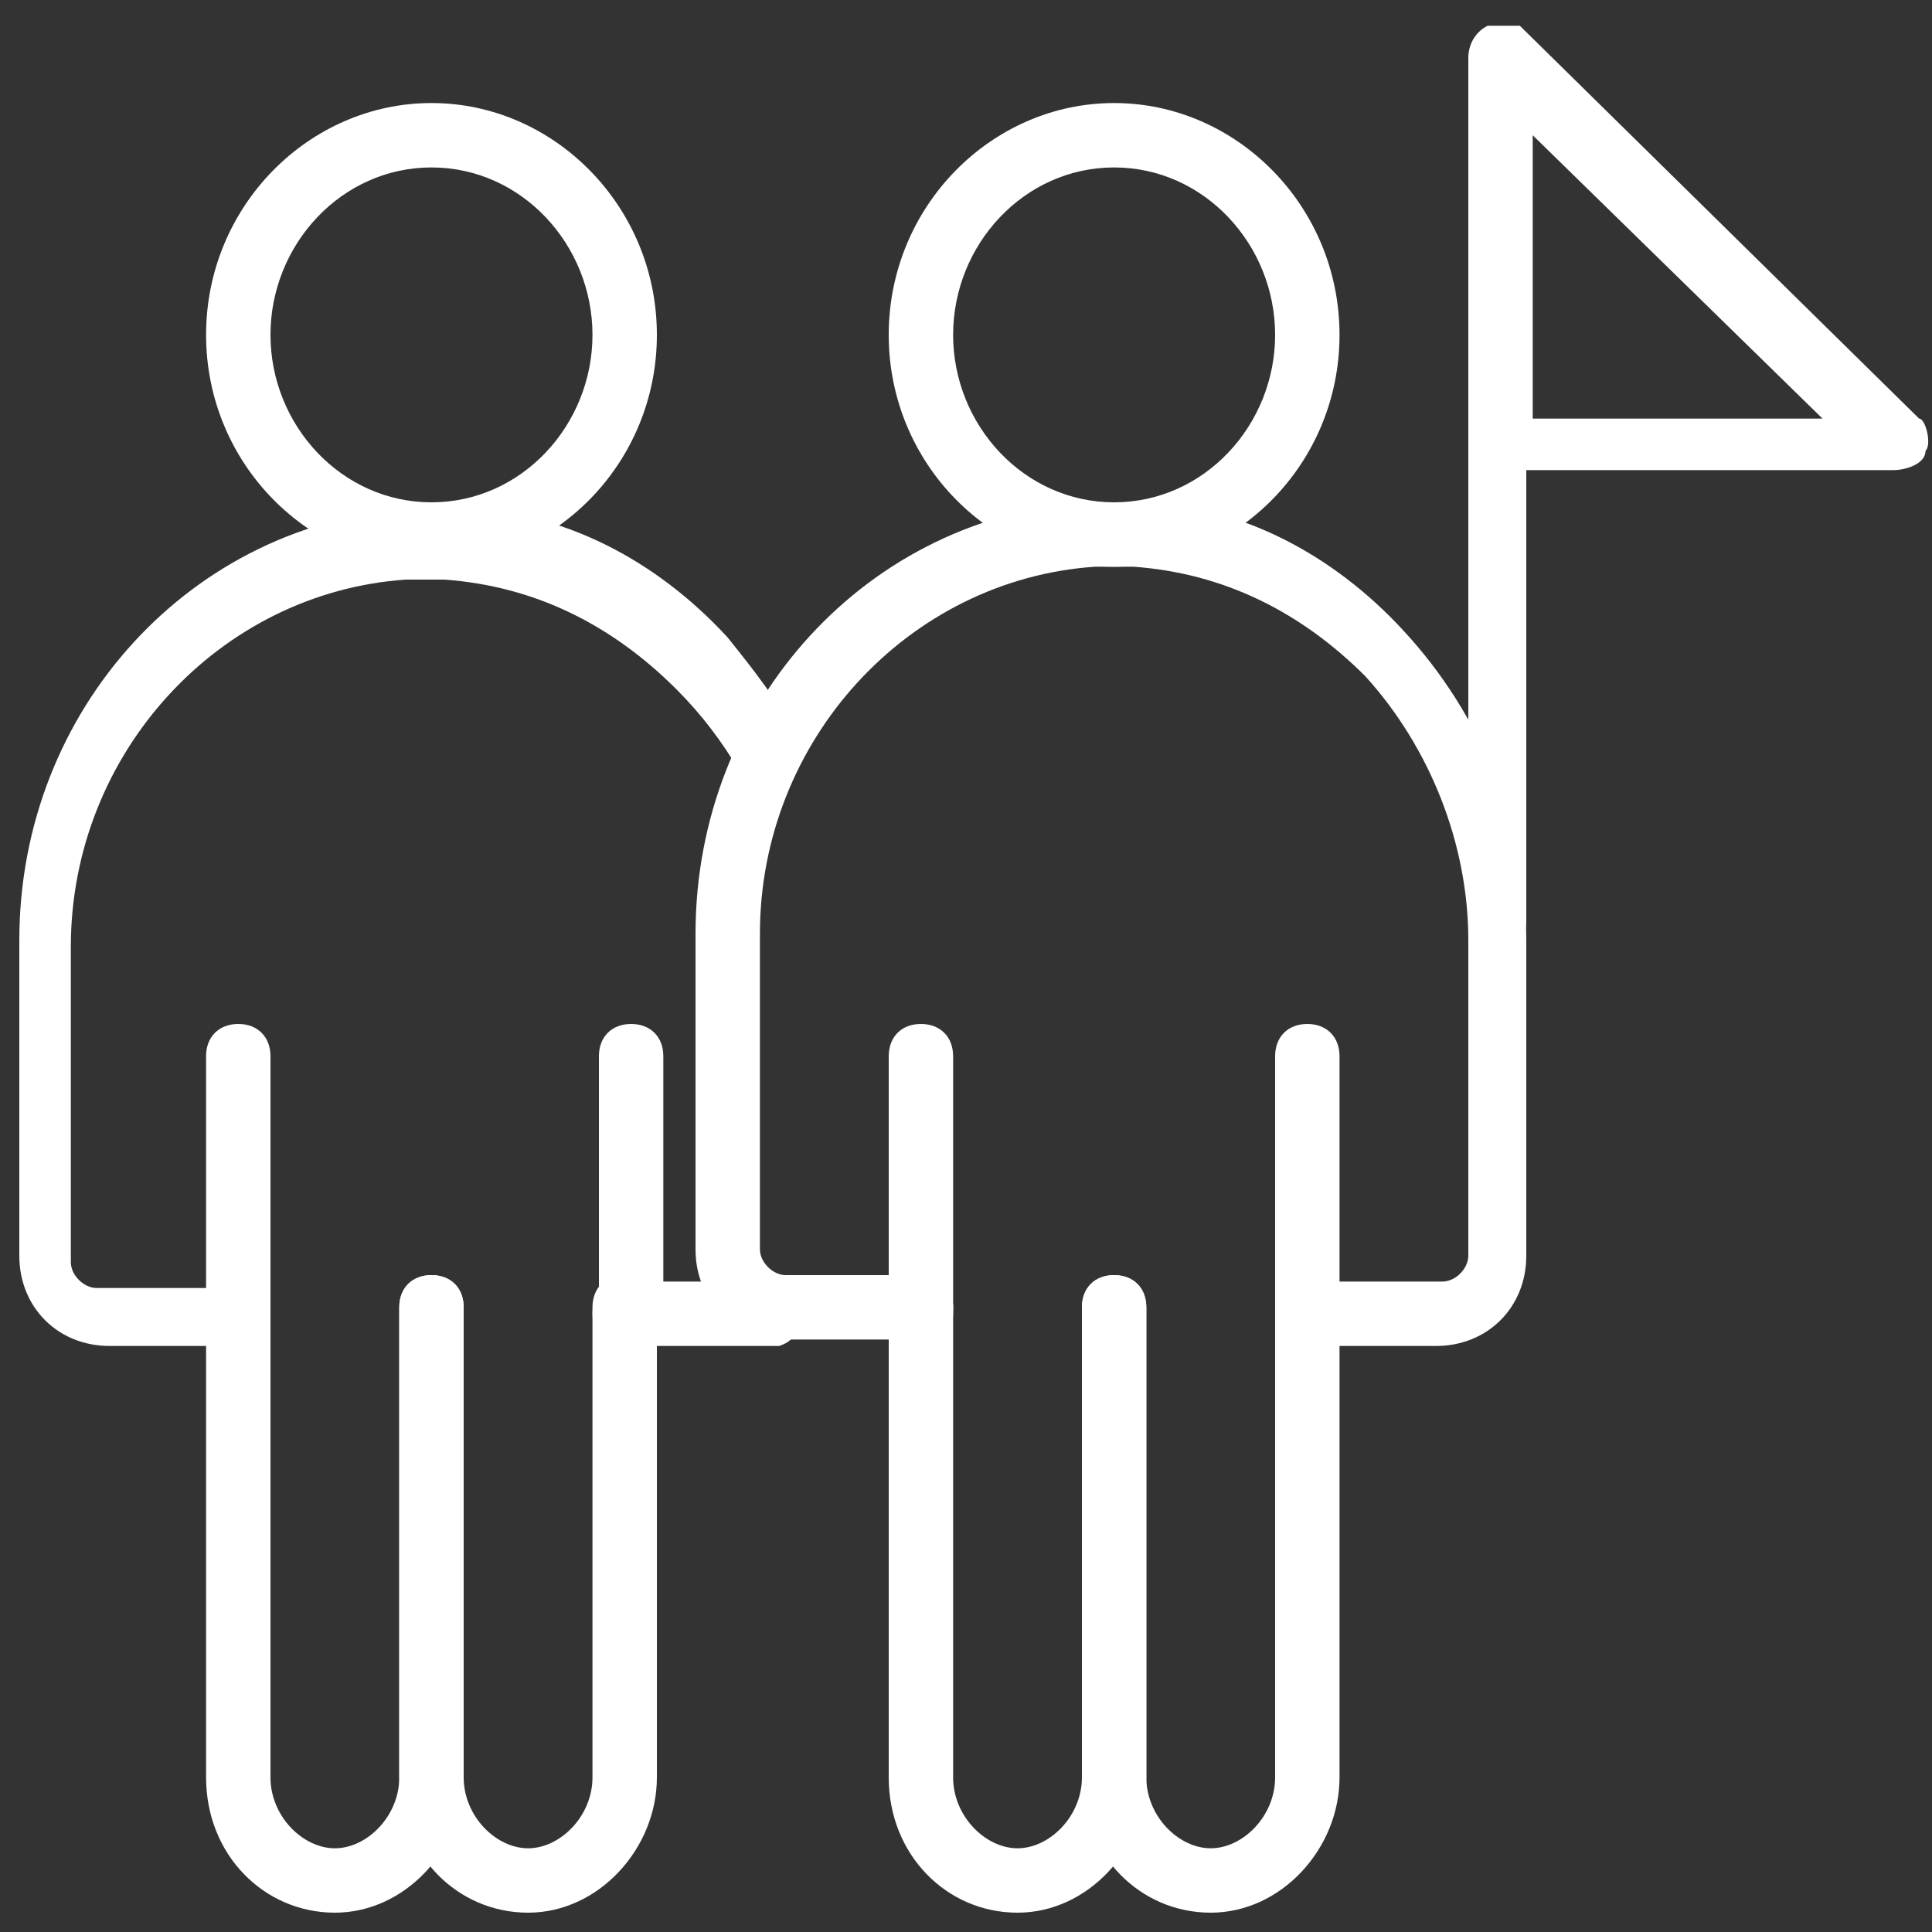
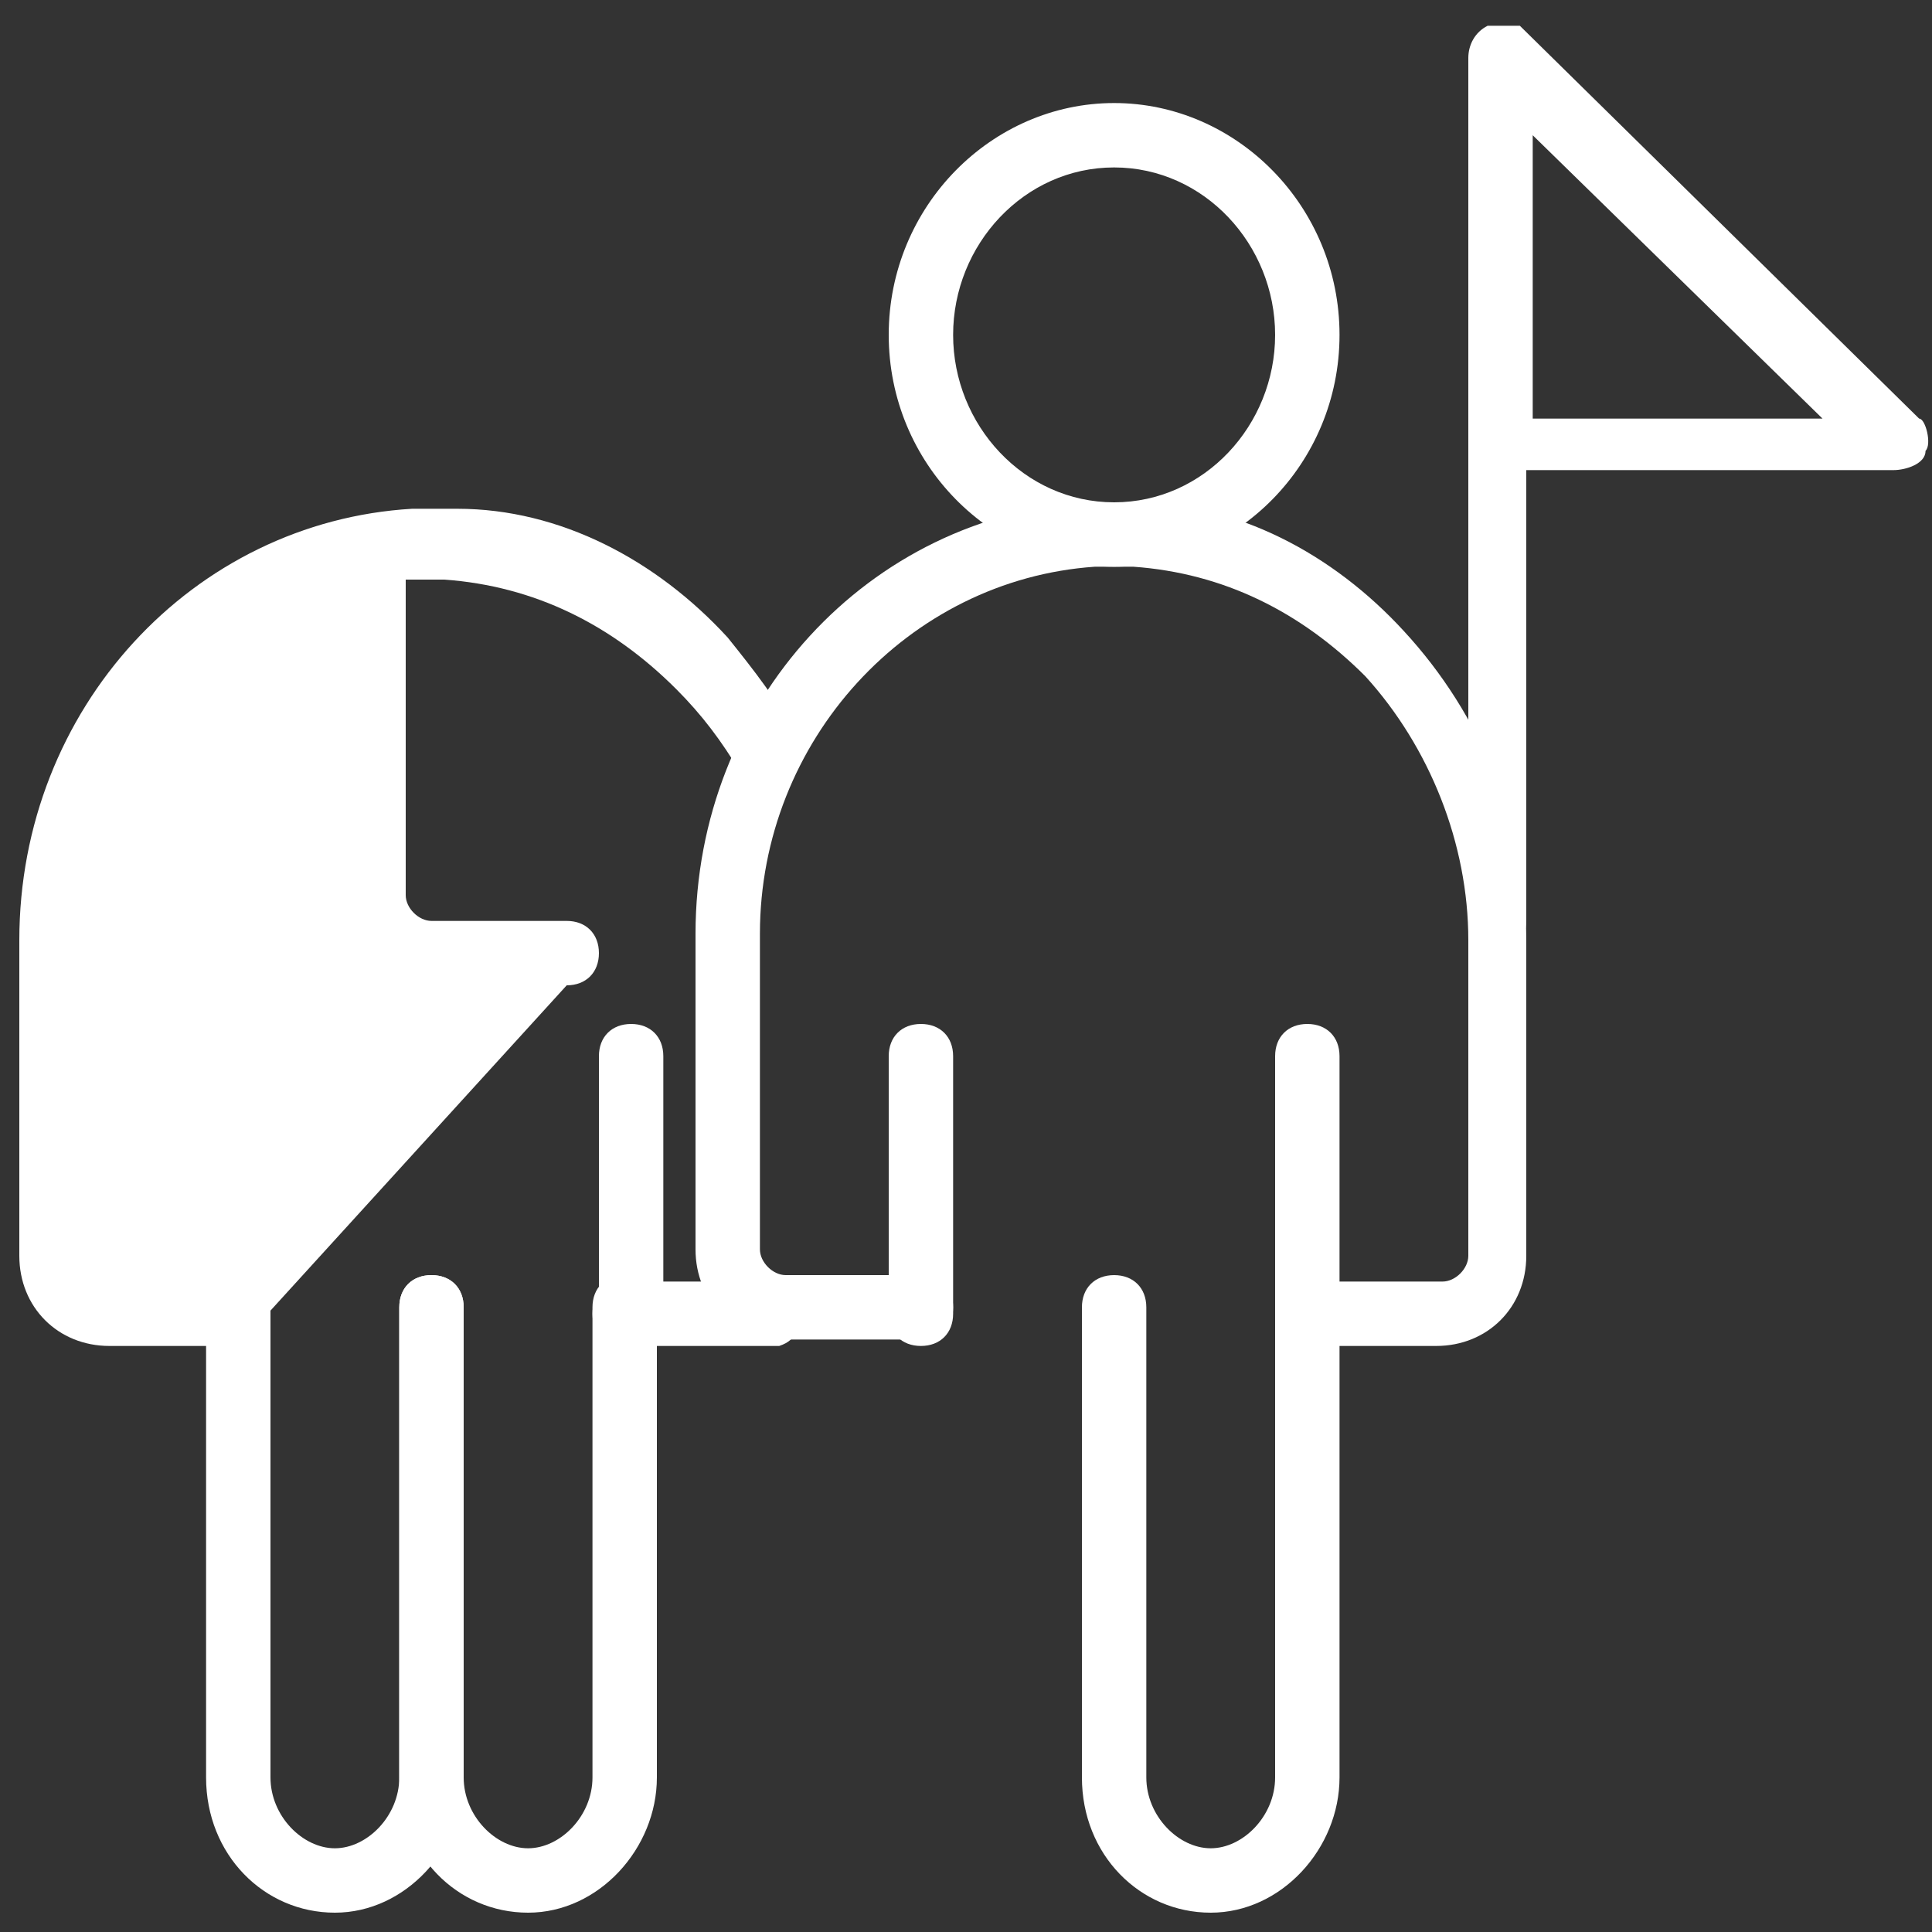
<svg xmlns="http://www.w3.org/2000/svg" id="Layer_1" version="1.1" viewBox="0 0 30 30">
  <rect x="0" y="0" width="30" height="30" fill="#333333" stroke="none" />
  <defs>
    <style>
      .st0 {
        fill: #ffffff;
      }
    </style>
  </defs>
  <g>
    <path class="st0" d="M11.8,20.9h-2.1c-.3,0-.5-.2-.5-.5s.2-.5.5-.5h2.1c.3,0,.6.1.6.4s0,.5-.3.6h-.3Z" />
-     <path class="st0" d="M3.7,20.9H1.7c-.8,0-1.4-.6-1.4-1.4v-4.9c0-3.6,2.7-6.5,6.1-6.7h.7c1.6,0,3.1.8,4.2,2,.4.5.8,1,1.1,1.6.1.2,0,.5-.2.7-.2.1-.5,0-.7-.2-.3-.5-.6-.9-1-1.3-1-1-2.2-1.6-3.6-1.7h-.6c-2.9.2-5.2,2.7-5.2,5.7v4.9c0,.2.2.4.4.4h2.1c.3,0,.5.2.5.5s-.2.5-.5.5h0Z" />
-     <path class="st0" d="M6.7,8.8c-1.9,0-3.5-1.6-3.5-3.6s1.6-3.6,3.5-3.6,3.5,1.6,3.5,3.6-1.6,3.6-3.5,3.6ZM6.7,2.6c-1.4,0-2.5,1.2-2.5,2.6s1.1,2.6,2.5,2.6,2.5-1.2,2.5-2.6-1.1-2.6-2.5-2.6Z" />
+     <path class="st0" d="M3.7,20.9H1.7c-.8,0-1.4-.6-1.4-1.4v-4.9c0-3.6,2.7-6.5,6.1-6.7h.7c1.6,0,3.1.8,4.2,2,.4.5.8,1,1.1,1.6.1.2,0,.5-.2.7-.2.1-.5,0-.7-.2-.3-.5-.6-.9-1-1.3-1-1-2.2-1.6-3.6-1.7h-.6v4.9c0,.2.2.4.4.4h2.1c.3,0,.5.2.5.5s-.2.5-.5.5h0Z" />
    <g>
      <path class="st0" d="M5.2,29.7c-1.1,0-2-.9-2-2.1v-7.3c0-.3.2-.5.5-.5s.5.2.5.5v7.3c0,.6.5,1.1,1,1.1s1-.5,1-1.1v-7.3c0-.3.2-.5.5-.5s.5.2.5.5v7.3c0,1.1-.9,2.1-2,2.1Z" />
      <path class="st0" d="M8.2,29.7c-1.1,0-2-.9-2-2.1v-7.3c0-.3.2-.5.5-.5s.5.2.5.5v7.3c0,.6.5,1.1,1,1.1s1-.5,1-1.1v-7.3c0-.3.2-.5.5-.5s.5.2.5.5v7.3c0,1.1-.9,2.1-2,2.1Z" />
    </g>
-     <path class="st0" d="M3.7,20.9c-.3,0-.5-.2-.5-.5v-4c0-.3.2-.5.5-.5s.5.2.5.5v4c0,.3-.2.5-.5.5Z" />
    <path class="st0" d="M9.8,20.9c-.3,0-.5-.2-.5-.5v-4c0-.3.2-.5.5-.5s.5.2.5.5v4c0,.3-.2.5-.5.5Z" />
  </g>
  <g>
    <path class="st0" d="M22.4,20.9h-2.1c-.3,0-.5-.2-.5-.5s.2-.5.5-.5h2.1c.2,0,.4-.2.4-.4v-4.9c0-1.5-.6-3-1.6-4.1-1-1-2.2-1.6-3.6-1.7h-.6c-2.9.2-5.2,2.7-5.2,5.7v4.9c0,.2.2.4.4.4h2.1c.3,0,.5.2.5.5s-.2.5-.5.5h-2.1c-.8,0-1.4-.6-1.4-1.4v-4.9c0-3.6,2.7-6.5,6.1-6.7h.7c1.6,0,3.1.8,4.2,2,1.2,1.3,1.9,3,1.9,4.8v4.9c0,.8-.6,1.4-1.4,1.4h.1Z" />
    <path class="st0" d="M17.3,8.8c-1.9,0-3.5-1.6-3.5-3.6s1.6-3.6,3.5-3.6,3.5,1.6,3.5,3.6-1.6,3.6-3.5,3.6ZM17.3,2.6c-1.4,0-2.5,1.2-2.5,2.6s1.1,2.6,2.5,2.6,2.5-1.2,2.5-2.6-1.1-2.6-2.5-2.6Z" />
    <g>
-       <path class="st0" d="M15.8,29.7c-1.1,0-2-.9-2-2.1v-7.3c0-.3.2-.5.5-.5s.5.2.5.5v7.3c0,.6.5,1.1,1,1.1s1-.5,1-1.1v-7.3c0-.3.2-.5.5-.5s.5.2.5.5v7.3c0,1.1-.9,2.1-2,2.1Z" />
      <path class="st0" d="M18.8,29.7c-1.1,0-2-.9-2-2.1v-7.3c0-.3.2-.5.5-.5s.5.2.5.5v7.3c0,.6.5,1.1,1,1.1s1-.5,1-1.1v-7.3c0-.3.2-.5.5-.5s.5.2.5.5v7.3c0,1.1-.9,2.1-2,2.1Z" />
    </g>
    <path class="st0" d="M14.3,20.9c-.3,0-.5-.2-.5-.5v-4c0-.3.2-.5.5-.5s.5.2.5.5v4c0,.3-.2.5-.5.5Z" />
    <path class="st0" d="M20.3,20.9c-.3,0-.5-.2-.5-.5v-4c0-.3.2-.5.5-.5s.5.2.5.5v4c0,.3-.2.5-.5.5Z" />
  </g>
  <path class="st0" d="M23.3,15c-.3,0-.5-.2-.5-.5V.9c0-.2.1-.4.3-.5.2,0,.4,0,.5,0l6.2,6.1c.1,0,.2.4.1.5,0,.2-.3.3-.5.3h-5.7v7c0,.3-.2.5-.5.5h0ZM23.8,6.5h4.5l-4.5-4.4v4.4Z" />
</svg>